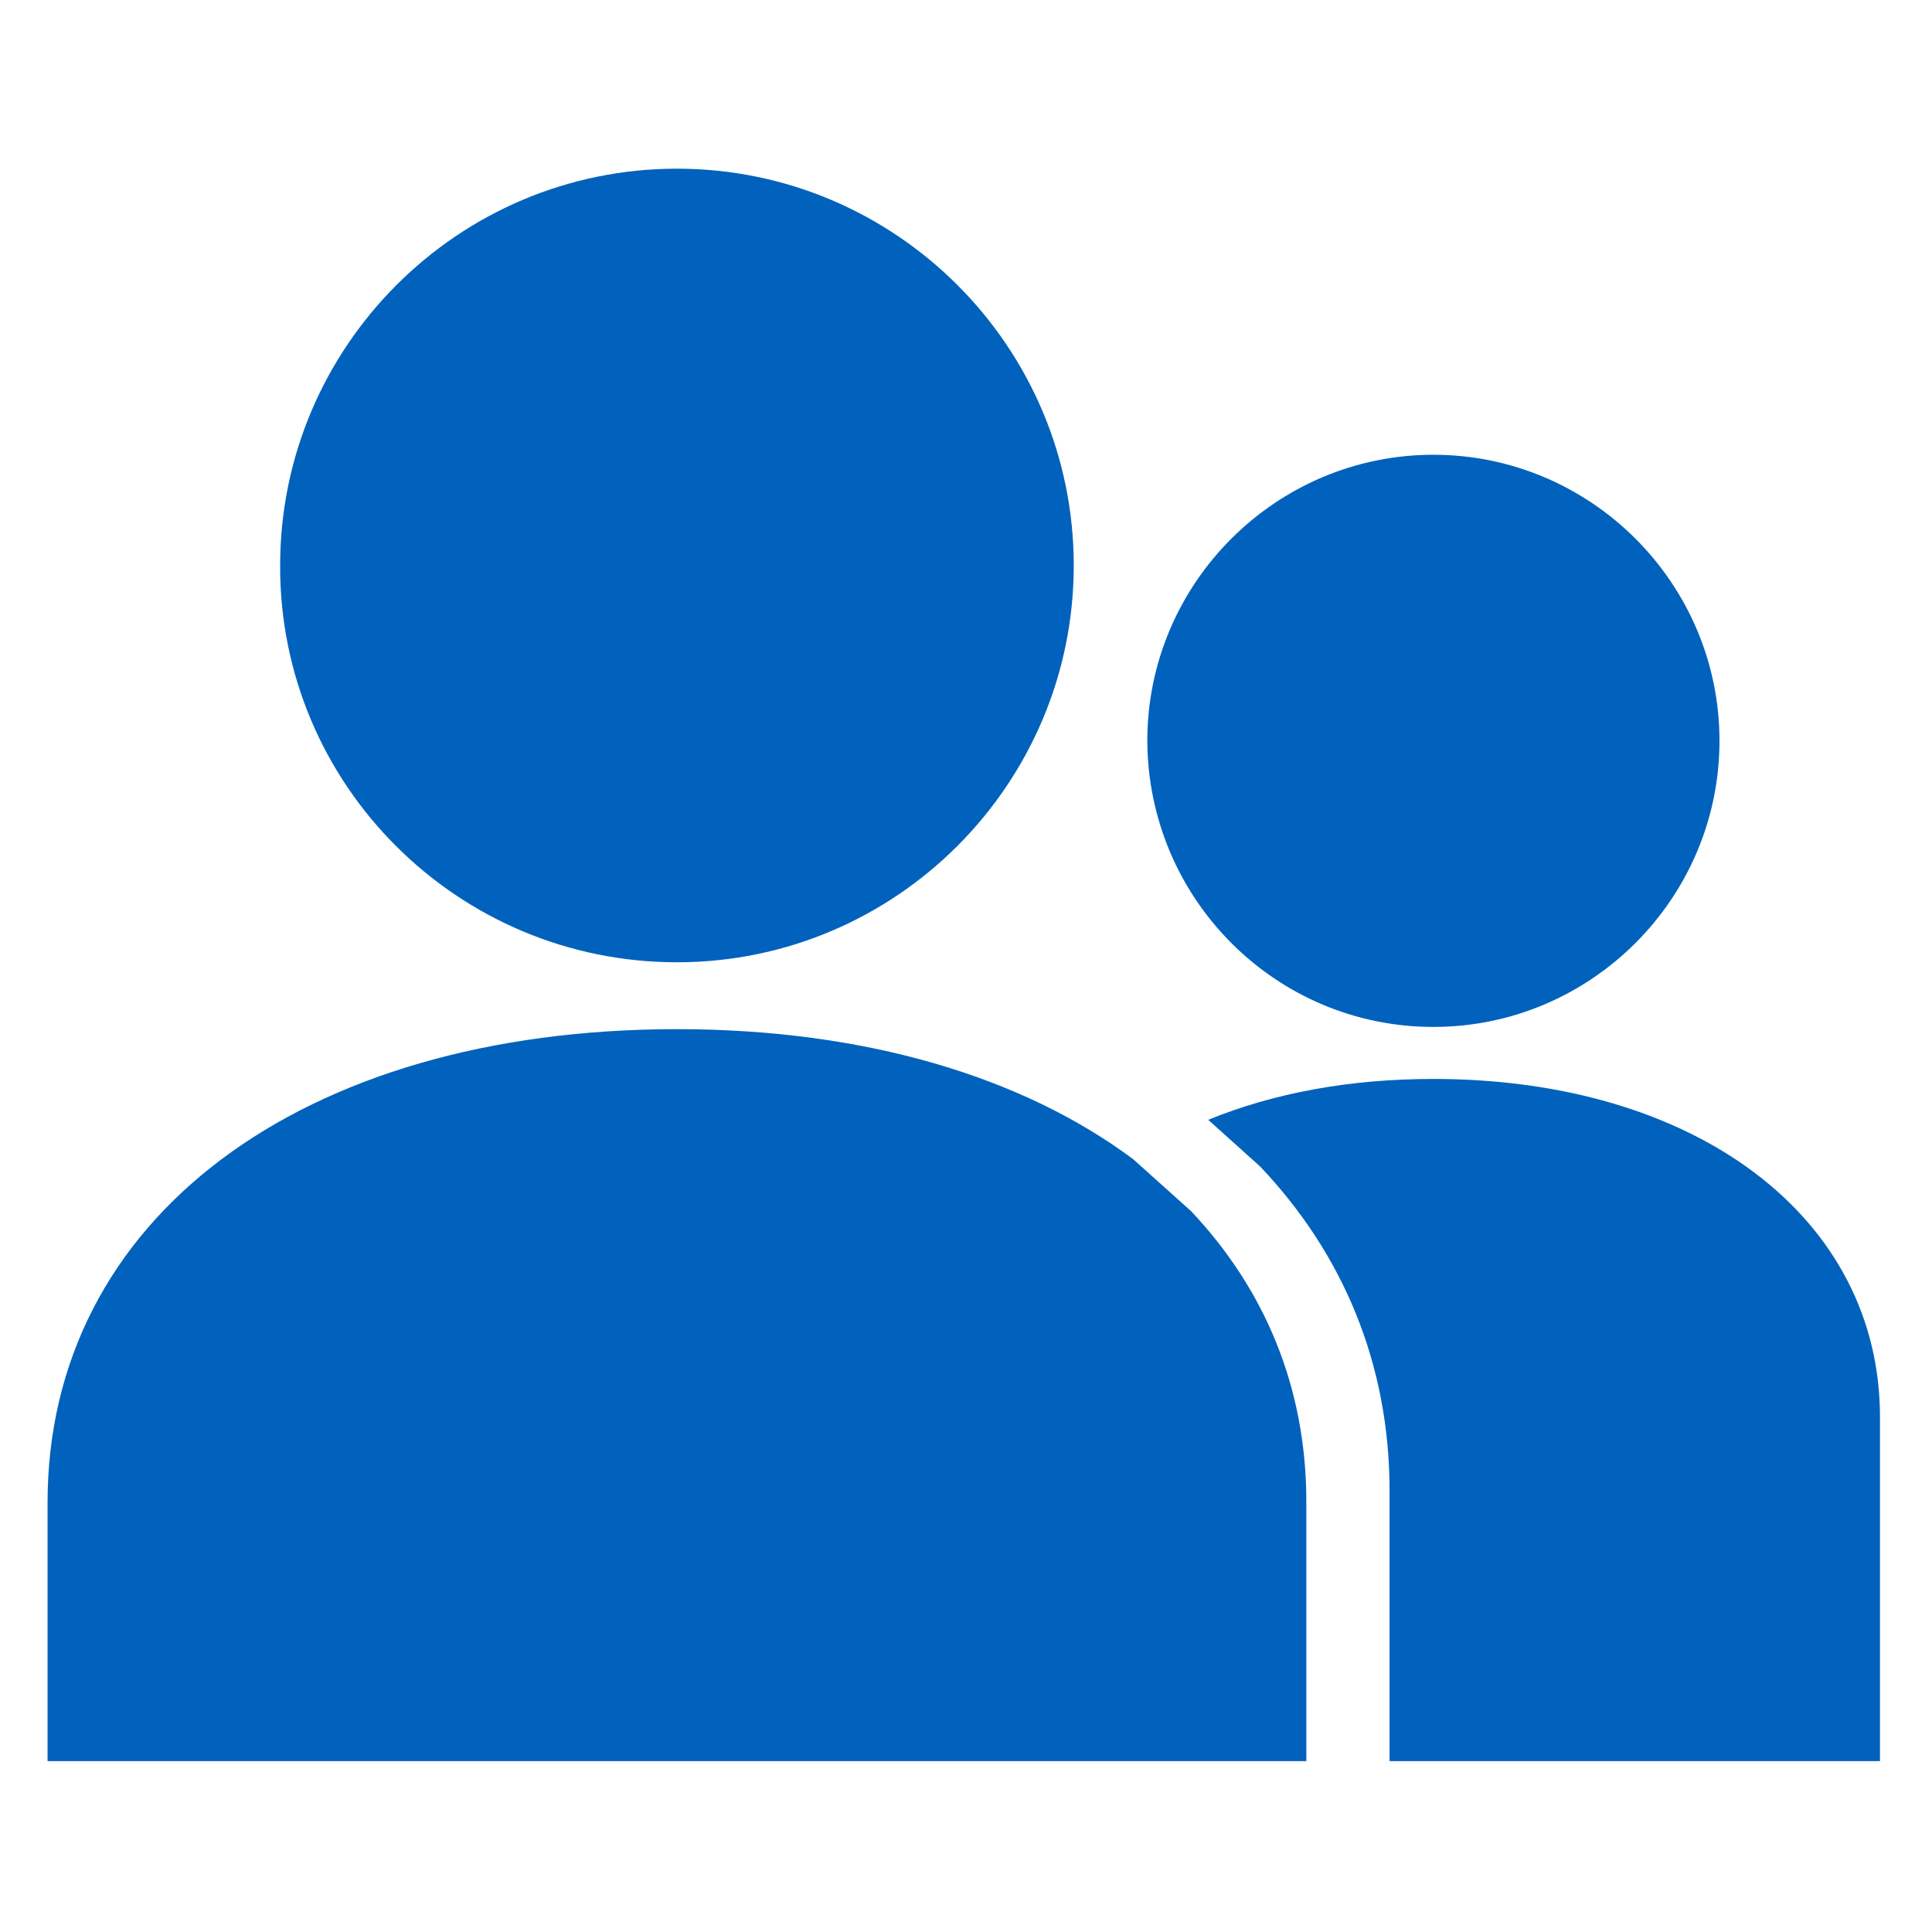
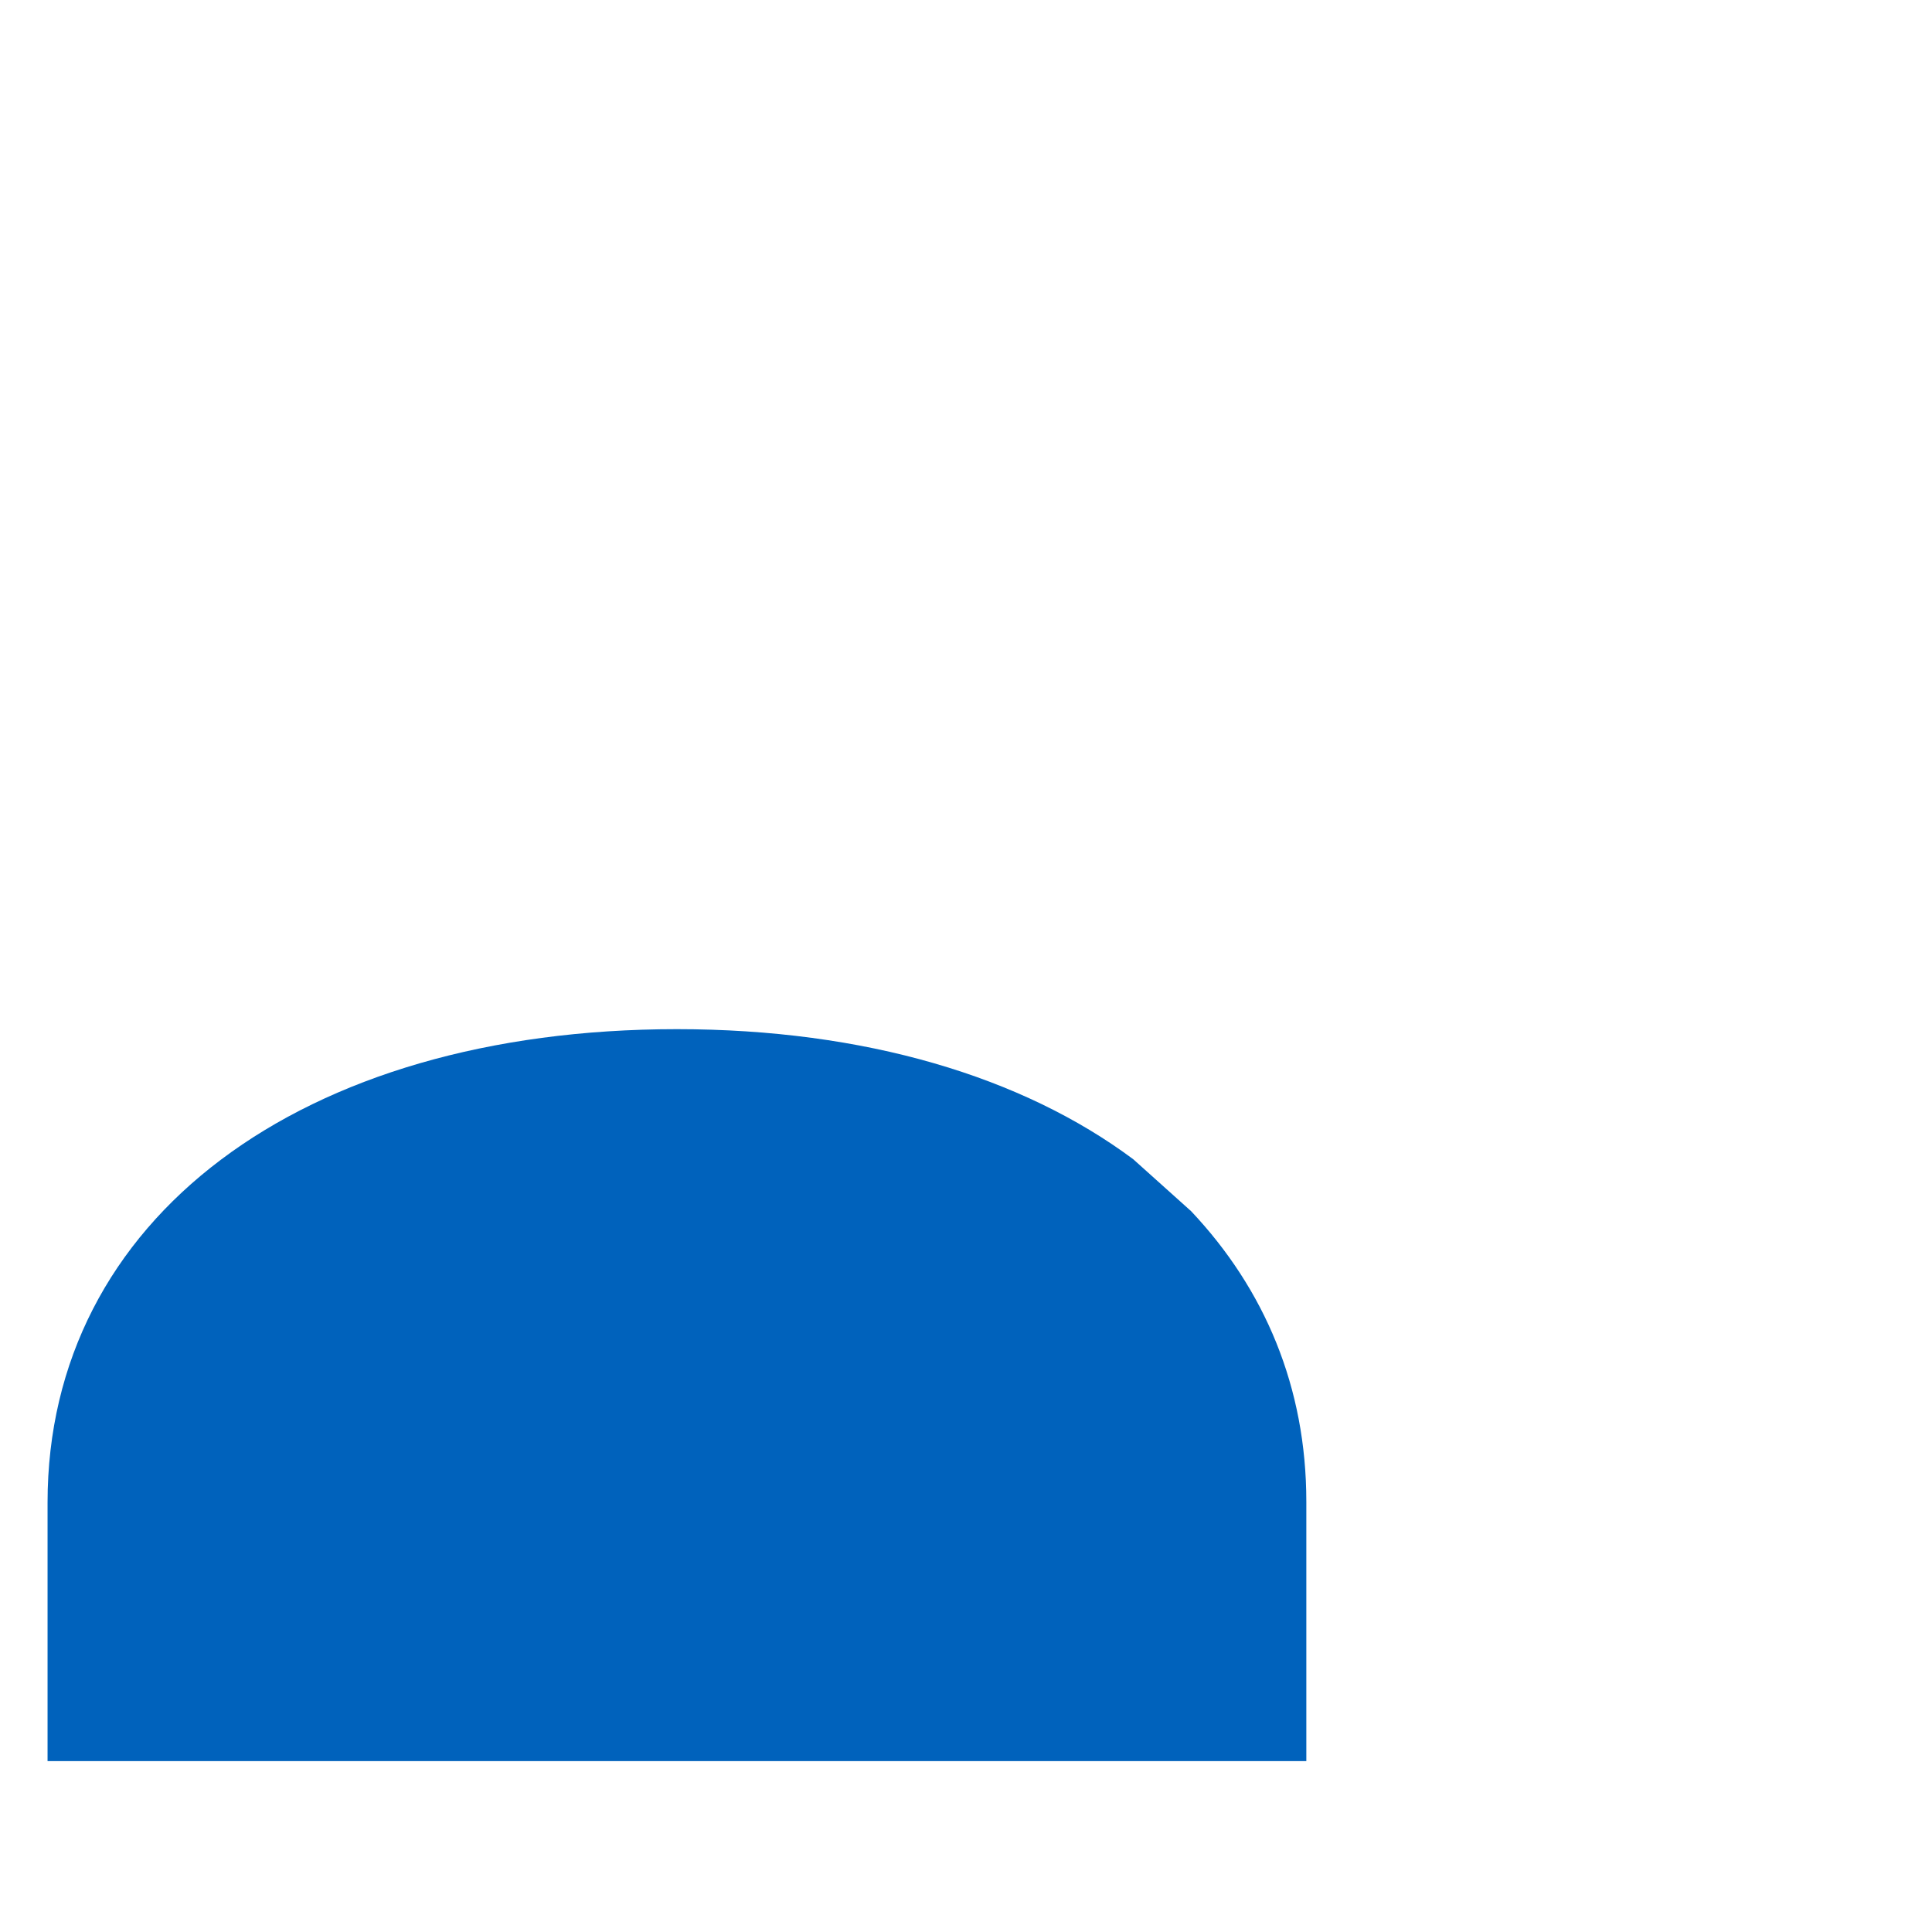
<svg xmlns="http://www.w3.org/2000/svg" version="1.1" id="Layer_1" x="0px" y="0px" viewBox="0 0 260 260" style="enable-background:new 0 0 260 260;" xml:space="preserve">
  <style type="text/css">
	.st0{fill:#0062bc;}
</style>
  <g id="XMLID_209_">
-     <path id="XMLID_219_" class="st0" d="M91.1,129.5c29.5,0,53.4-24,53.4-53.4c0-29.5-24-53.4-53.4-53.4c-29.5,0-53.4,24-53.4,53.4   C37.6,105.6,61.6,129.5,91.1,129.5z" />
-     <path id="XMLID_217_" class="st0" d="M192.9,138.2c21.2,0,38.5-17.3,38.5-38.5c0-21.2-17.3-38.5-38.5-38.5   c-21.2,0-38.5,17.3-38.5,38.5C154.5,121,171.7,138.2,192.9,138.2z" />
    <g id="XMLID_212_">
      <g id="XMLID_215_">
        <path id="XMLID_216_" class="st0" d="M91.1,138.5c-50.7,0-84.7,25.6-84.7,63.7V237h10.2h149h10.2v-34.9     c0-15.4-5.6-28.6-15.5-39.1l-7.8-7C137.6,144.9,116.4,138.5,91.1,138.5z" />
      </g>
      <g id="XMLID_213_">
-         <path id="XMLID_214_" class="st0" d="M192.9,145.2c-11.3,0-21.5,1.9-30.3,5.5l7,6.3c11.1,11.7,17.4,26.5,17.4,43.6V237     c24.4,0,55.8,0,55.8,0H253v-46.3C253,163.9,228.3,145.2,192.9,145.2z" />
-       </g>
+         </g>
    </g>
  </g>
</svg>